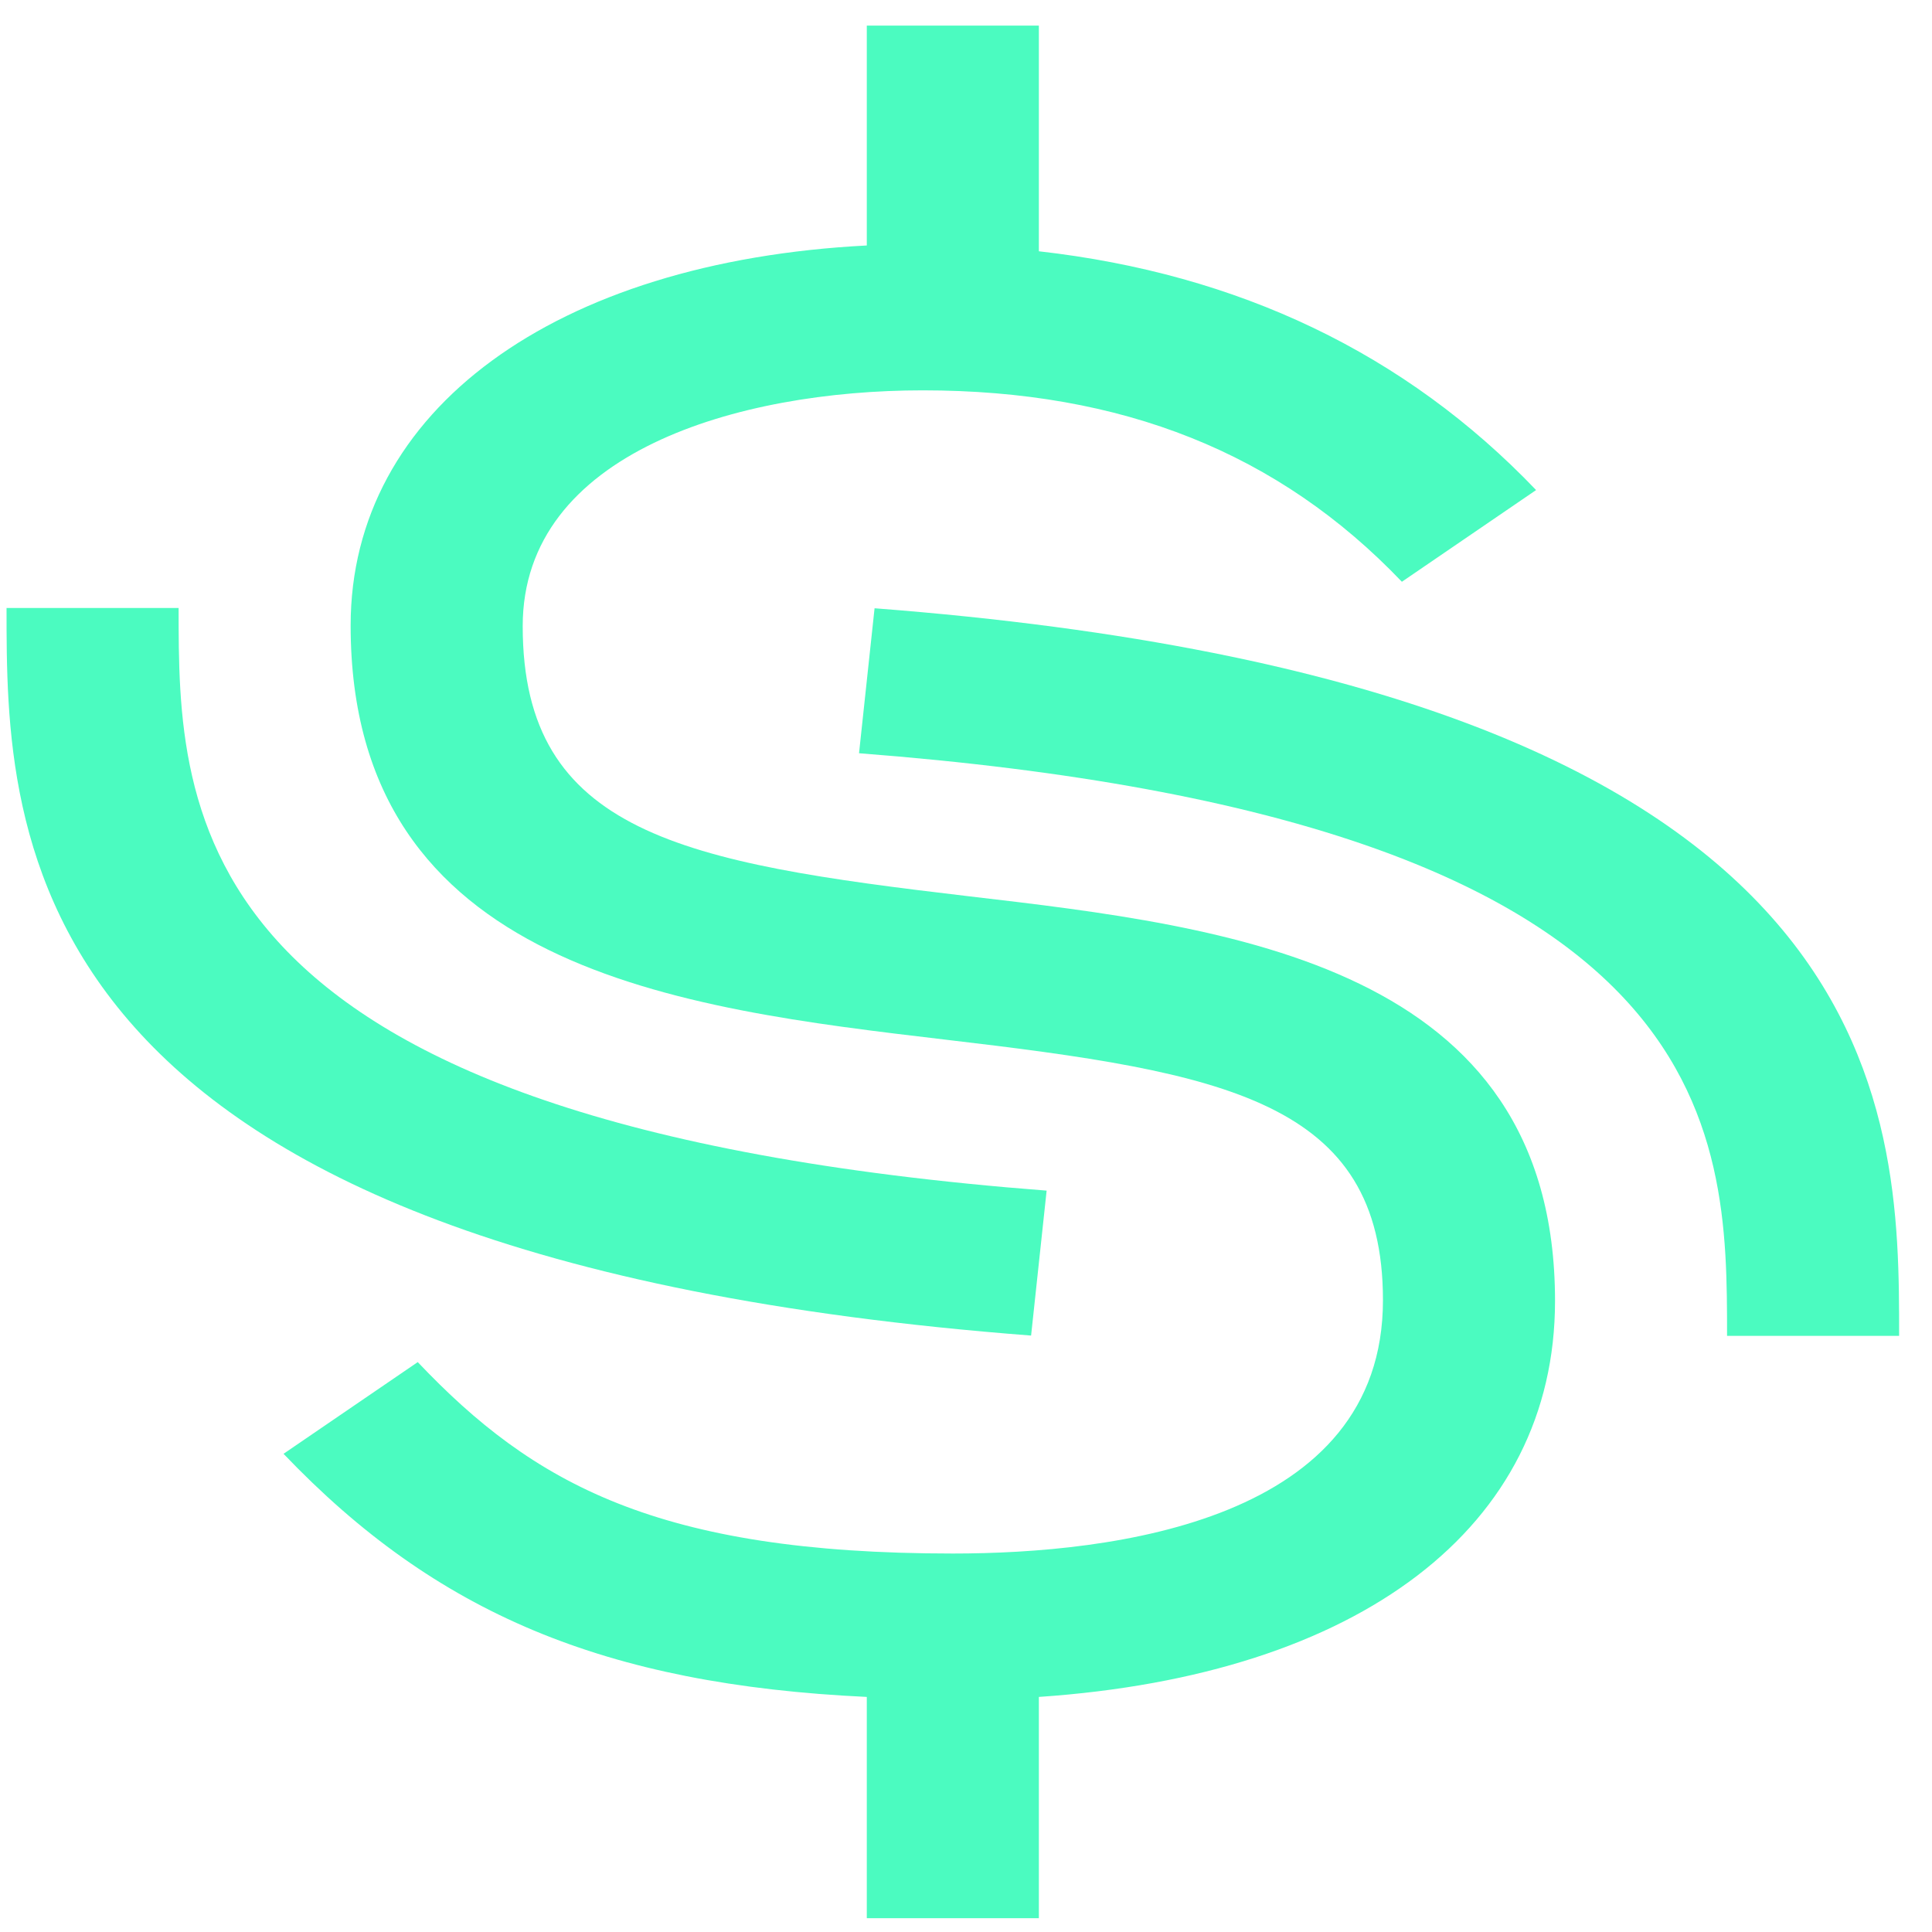
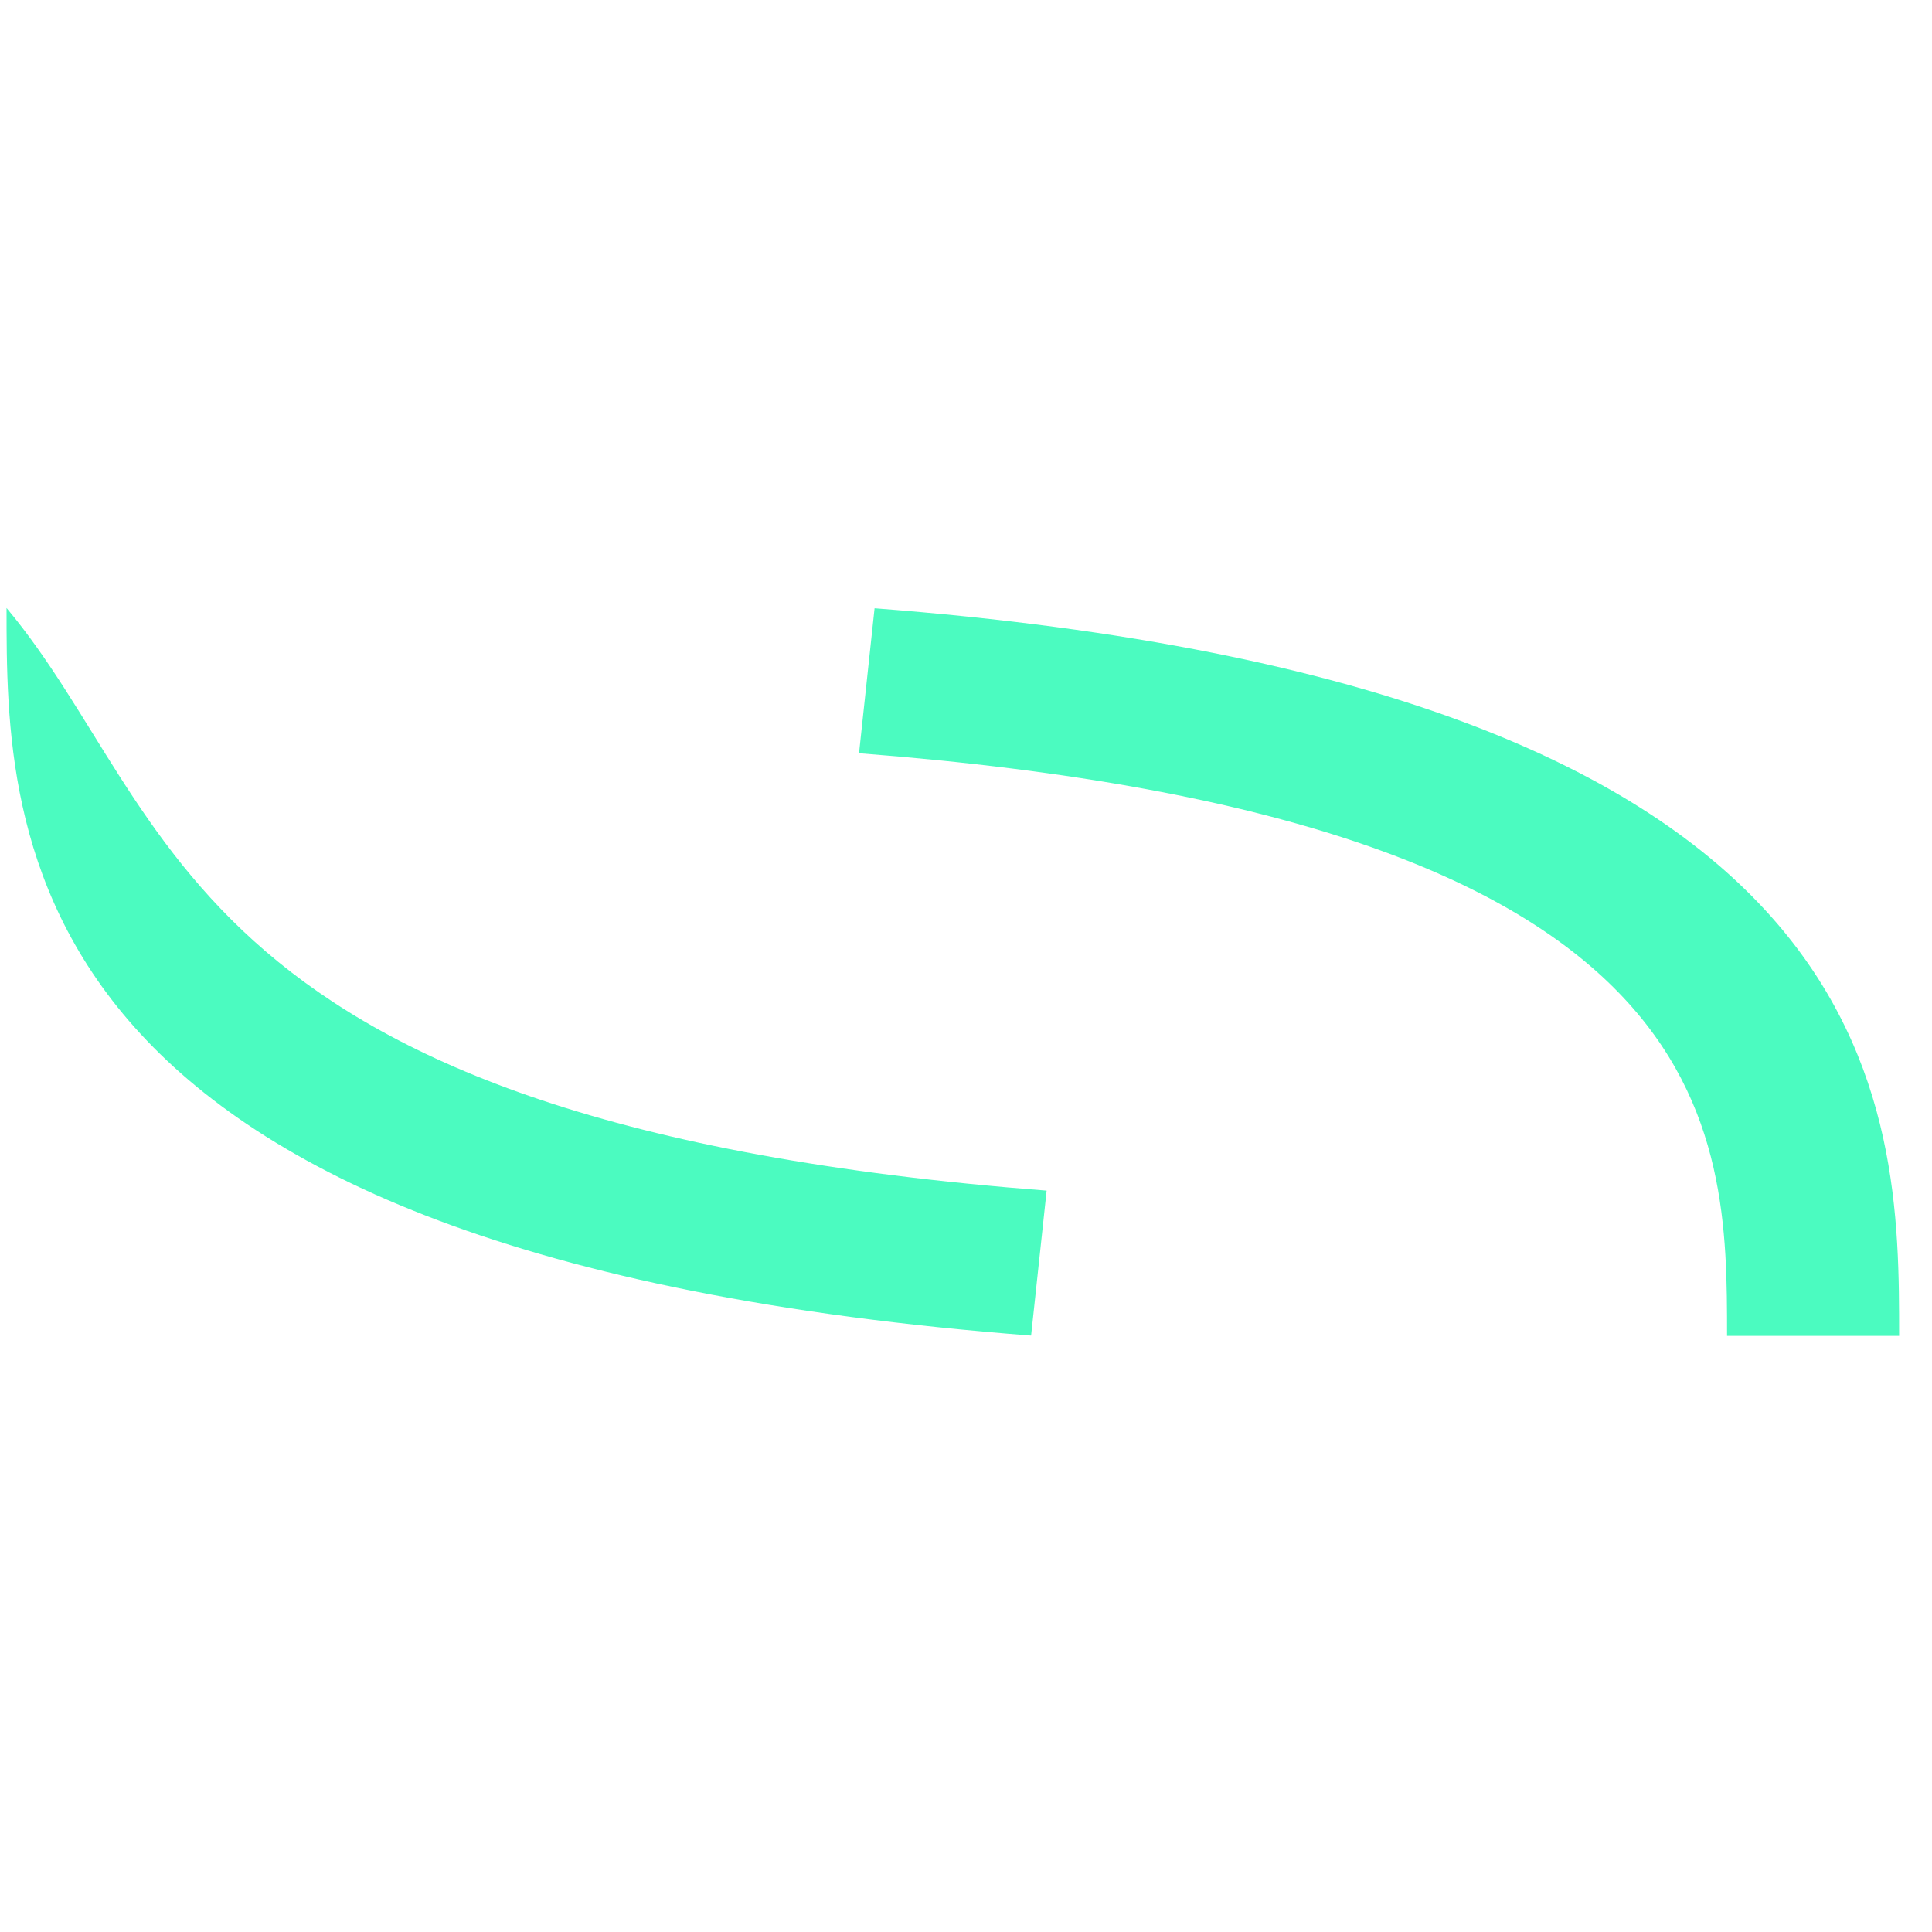
<svg xmlns="http://www.w3.org/2000/svg" width="49" height="49" viewBox="0 0 49 49" fill="none">
  <path d="M48.166 33.881H43.802C43.802 28.67 43.802 20.795 21.787 19.104L22.181 15.427C48.166 17.423 48.166 28.129 48.166 33.881Z" fill="#4BFBC0" />
-   <path d="M26.151 33.873C0.166 31.878 0.166 21.172 0.166 15.42H4.53C4.53 20.631 4.53 28.505 26.545 30.197L26.151 33.873Z" fill="#4BFBC0" />
-   <path d="M39.439 32.995C39.439 24.466 31.192 23.506 24.559 22.73C17.337 21.881 13.257 21.143 13.257 15.881C13.257 11.469 18.733 9.9 23.402 9.9C28.464 9.9 32.435 11.487 35.555 14.755L38.959 12.429C35.642 8.958 31.41 6.946 26.348 6.373V0.65H21.984V6.226C14.086 6.632 8.893 10.398 8.893 15.863C8.893 24.595 17.25 25.573 23.97 26.367C31.061 27.198 35.075 27.918 35.075 32.977C35.075 38.57 28.246 39.401 24.166 39.401C16.682 39.401 13.519 37.629 10.595 34.546L7.191 36.872C11.053 40.915 15.33 42.724 21.984 43.038V48.65H26.348V43.038C34.486 42.484 39.439 38.736 39.439 32.995Z" fill="#4BFBC0" />
+   <path d="M26.151 33.873C0.166 31.878 0.166 21.172 0.166 15.42C4.53 20.631 4.53 28.505 26.545 30.197L26.151 33.873Z" fill="#4BFBC0" />
</svg>